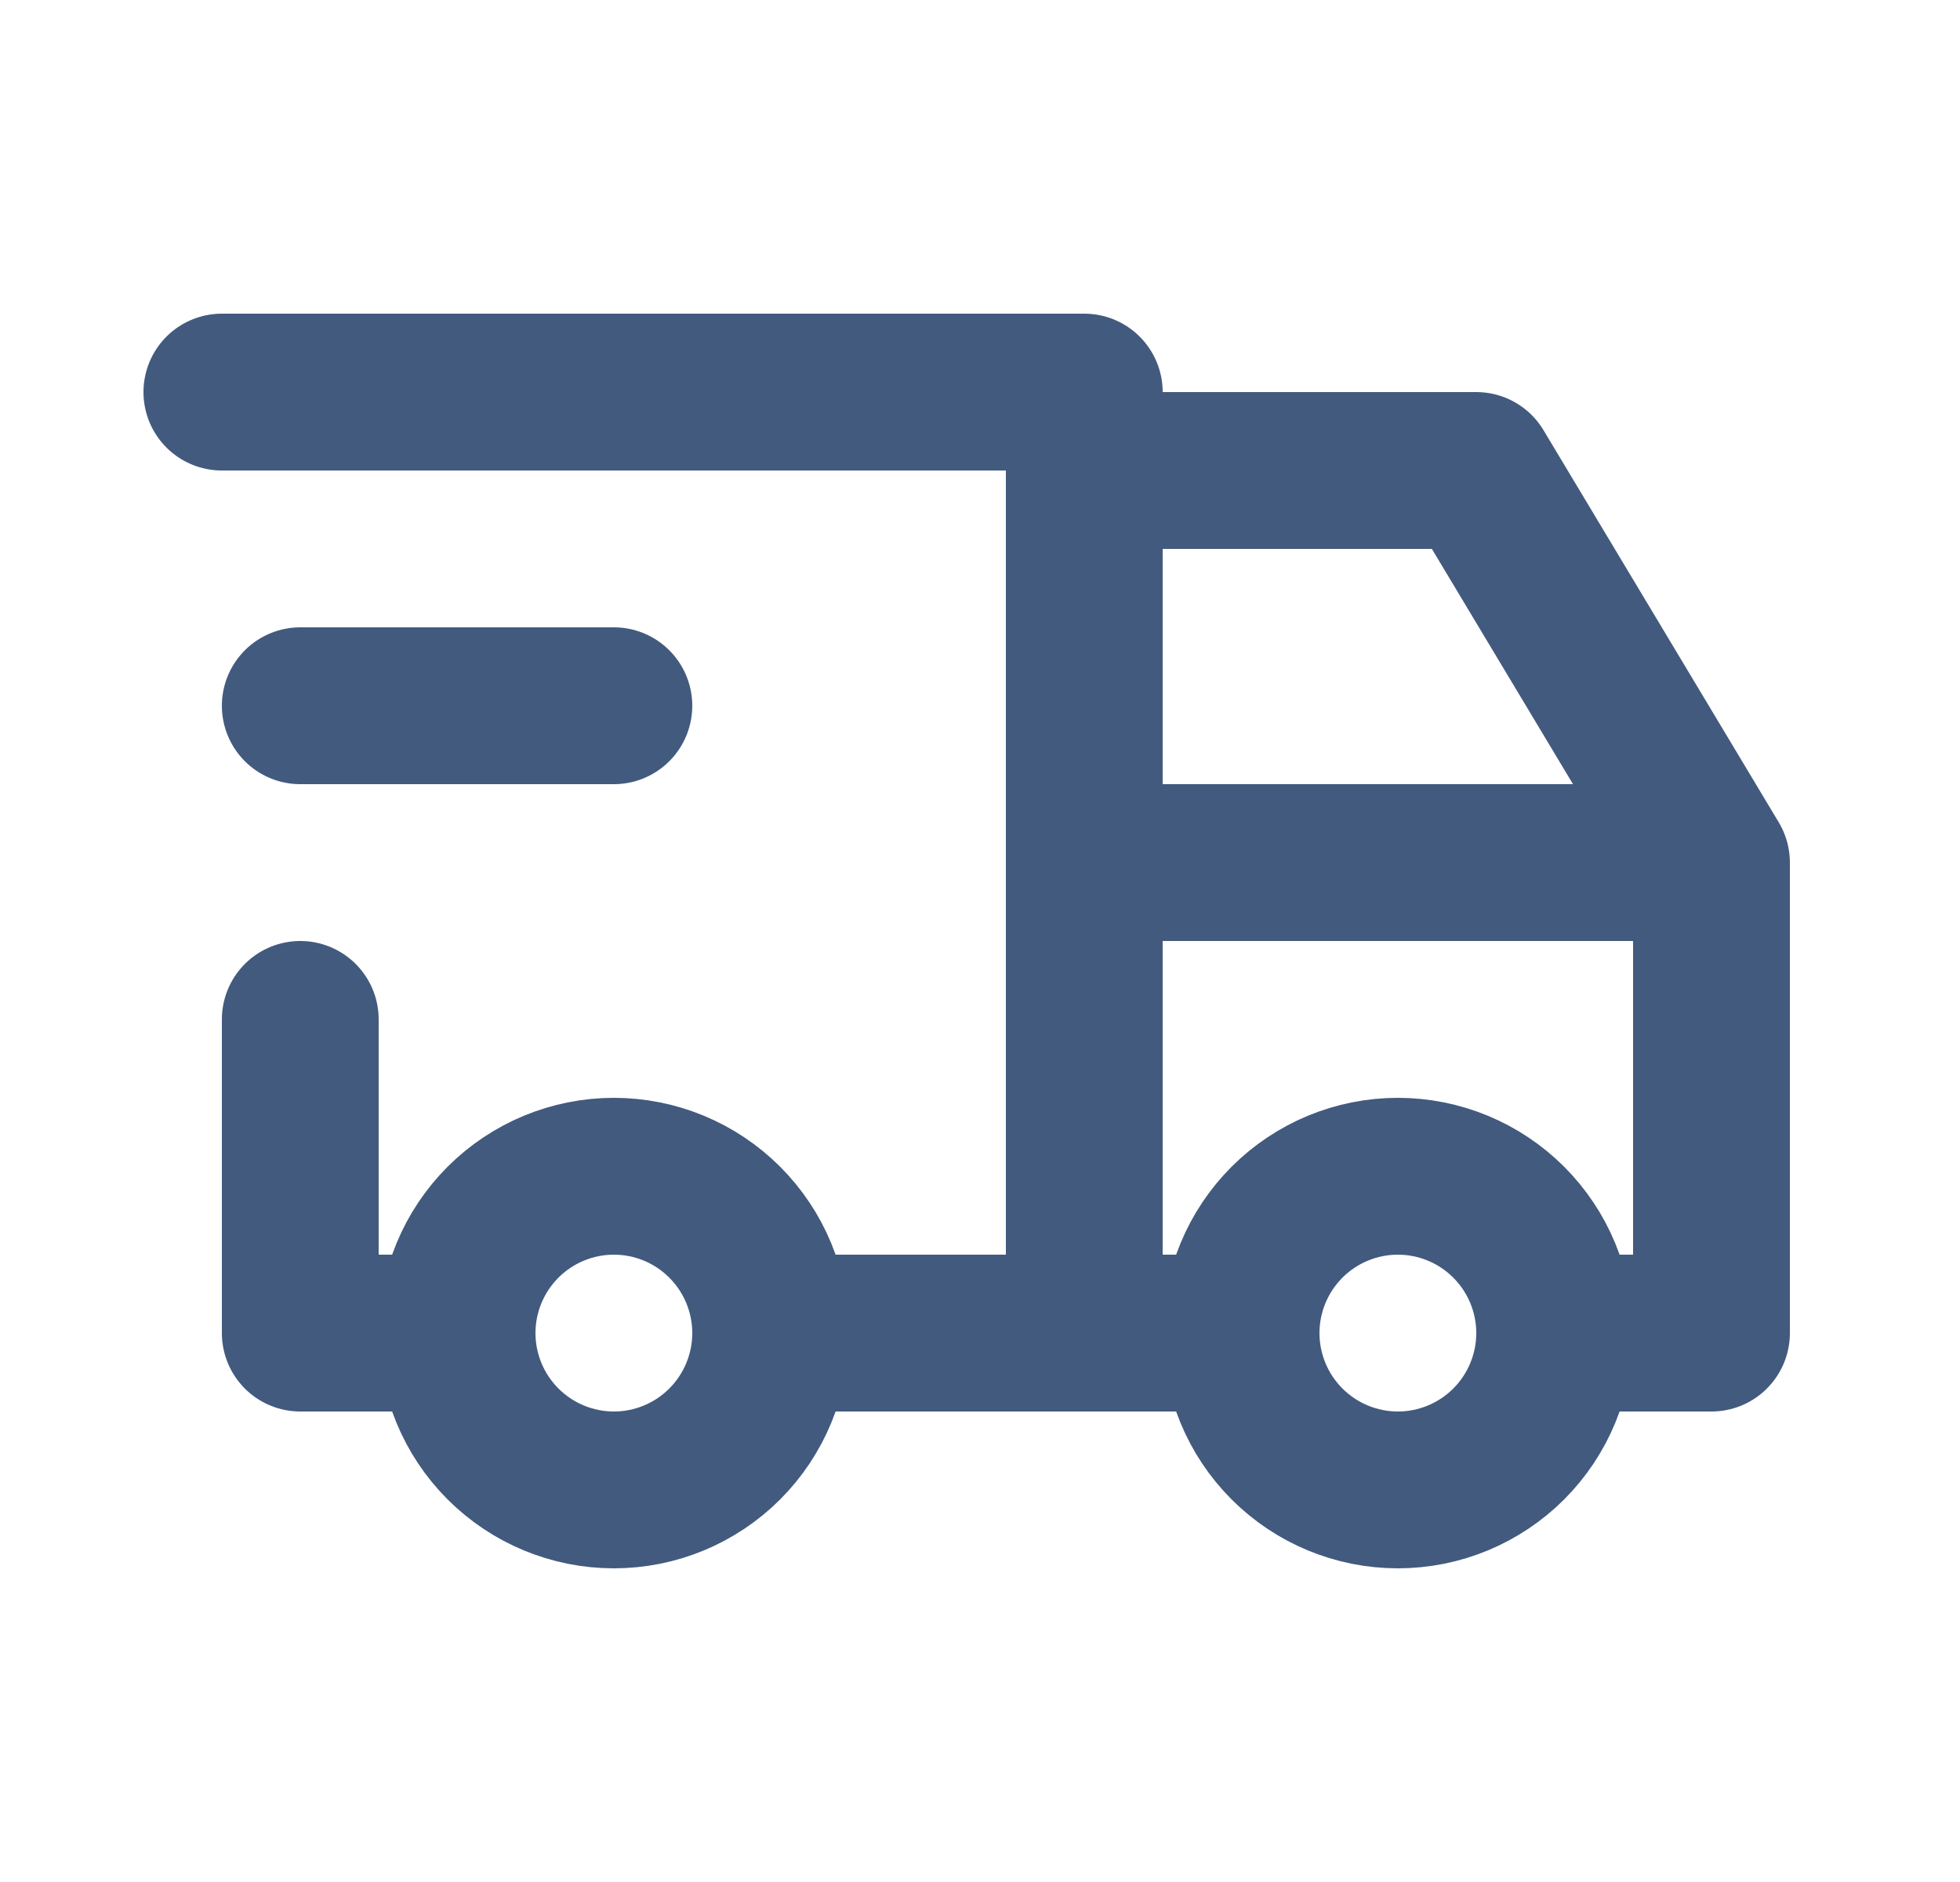
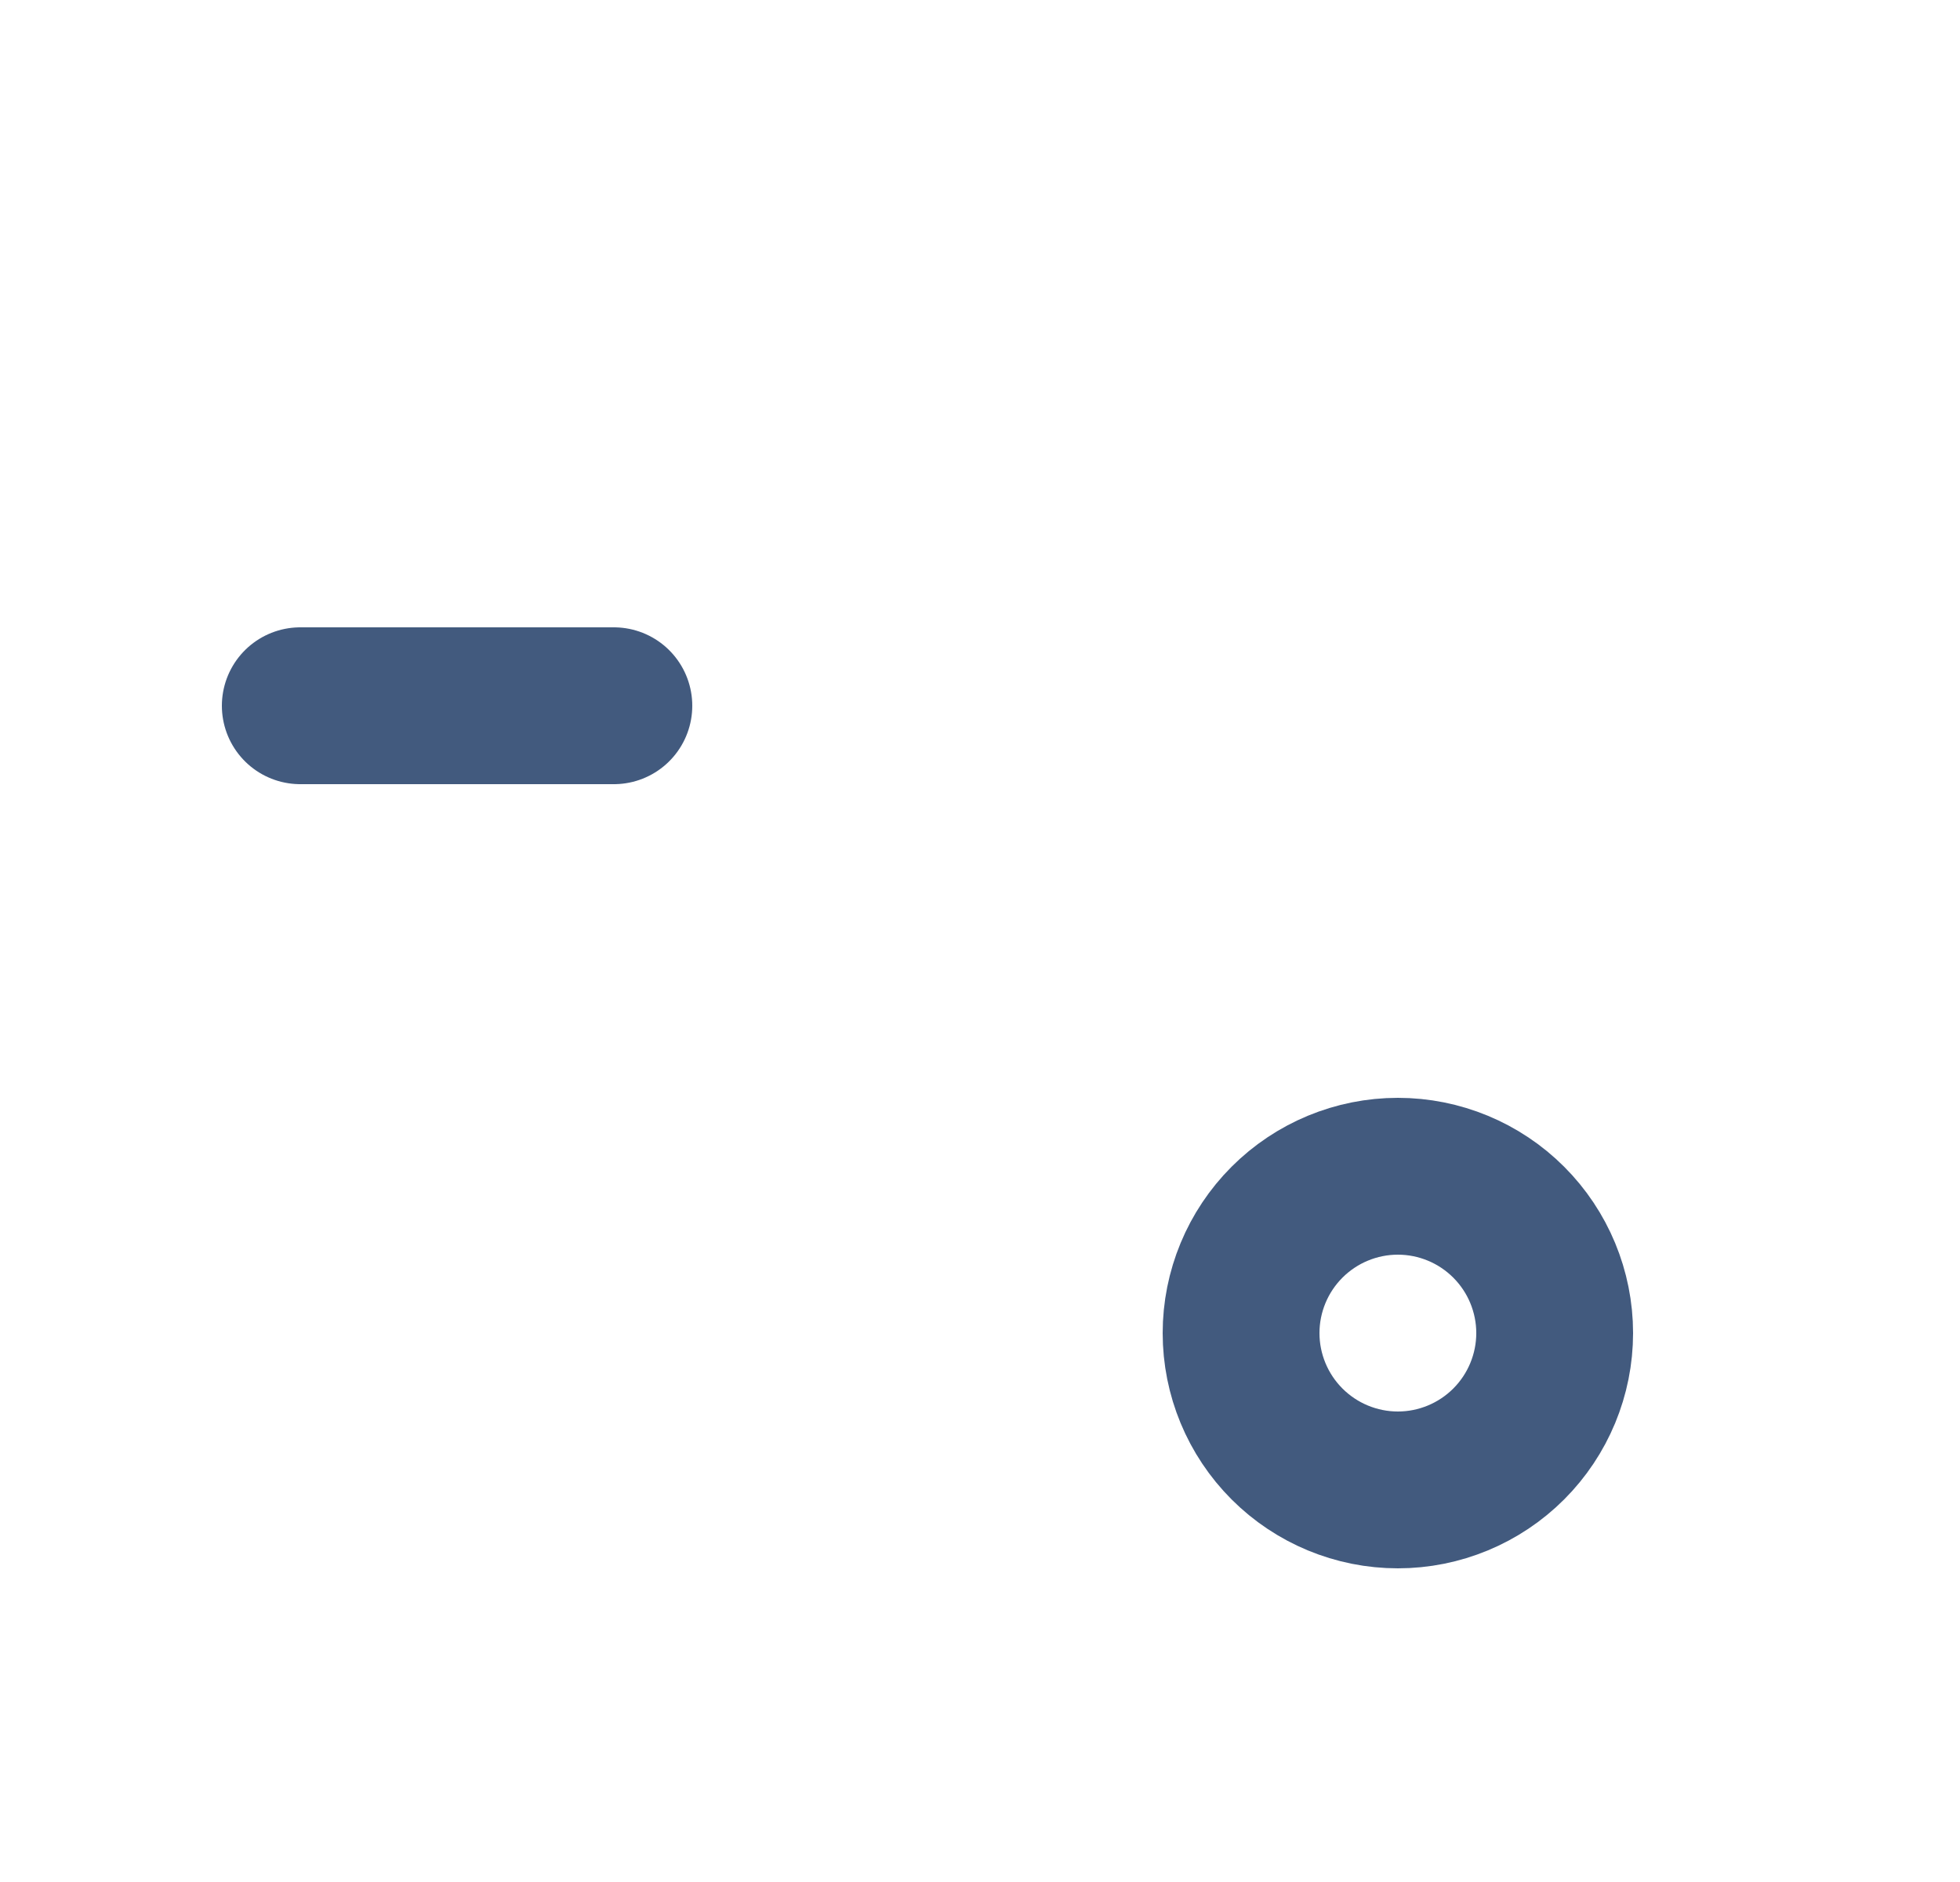
<svg xmlns="http://www.w3.org/2000/svg" width="25" height="24" viewBox="0 0 25 24" fill="none">
  <g id="SVG">
-     <path id="Vector" d="M5.83 17C5.83 17.53 6.041 18.039 6.416 18.414C6.791 18.789 7.3 19 7.83 19C8.361 19 8.869 18.789 9.244 18.414C9.619 18.039 9.83 17.53 9.83 17C9.83 16.47 9.619 15.961 9.244 15.586C8.869 15.211 8.361 15 7.83 15C7.3 15 6.791 15.211 6.416 15.586C6.041 15.961 5.83 16.47 5.83 17Z" stroke="#425A7E" stroke-width="2" stroke-linecap="round" stroke-linejoin="round" />
    <path id="Vector_2" d="M15.83 17C15.83 17.53 16.041 18.039 16.416 18.414C16.791 18.789 17.3 19 17.83 19C18.36 19 18.869 18.789 19.244 18.414C19.619 18.039 19.83 17.53 19.83 17C19.83 16.47 19.619 15.961 19.244 15.586C18.869 15.211 18.36 15 17.83 15C17.3 15 16.791 15.211 16.416 15.586C16.041 15.961 15.83 16.47 15.83 17Z" stroke="#425A7E" stroke-width="2" stroke-linecap="round" stroke-linejoin="round" />
-     <path id="Vector_3" d="M5.83 17H3.83V13M2.83 5H13.83V17M9.83 17H15.83M19.83 17H21.83V11M21.83 11H13.83M21.83 11L18.83 6H13.83" stroke="#425A7E" stroke-width="2" stroke-linecap="round" stroke-linejoin="round" />
    <path id="Vector_4" d="M3.83 9H7.83" stroke="#425A7E" stroke-width="2" stroke-linecap="round" stroke-linejoin="round" />
  </g>
</svg>